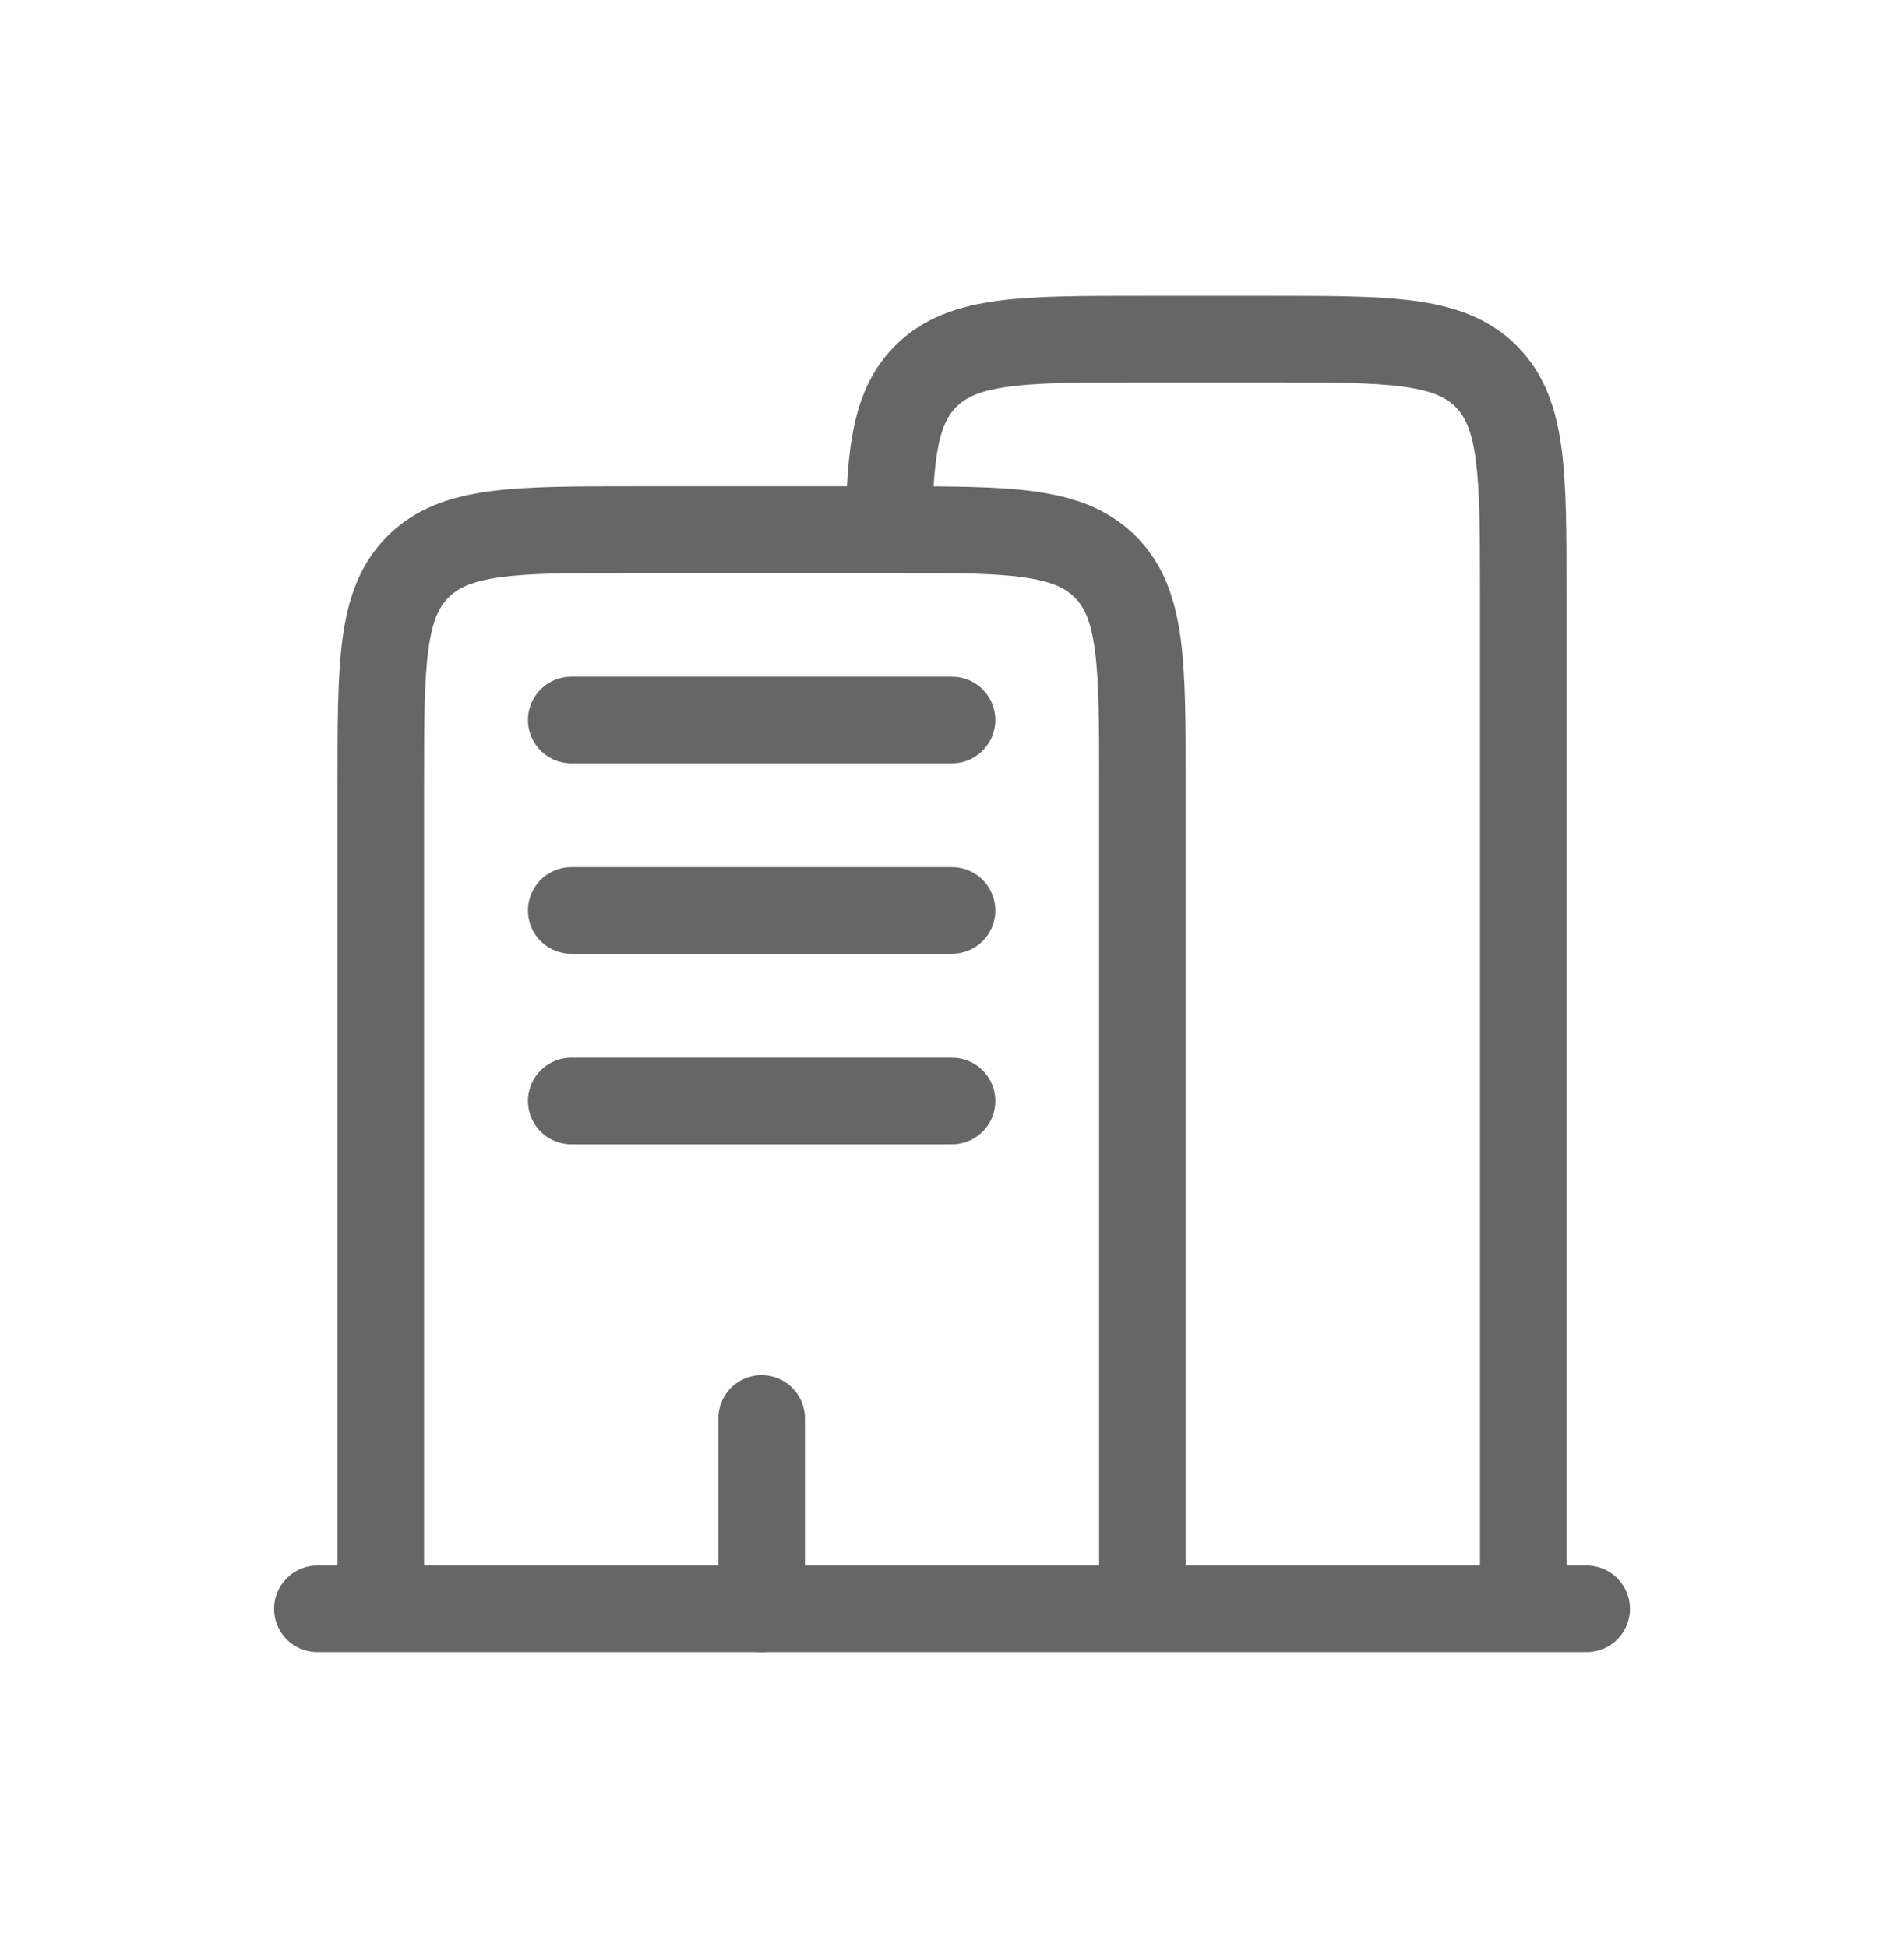
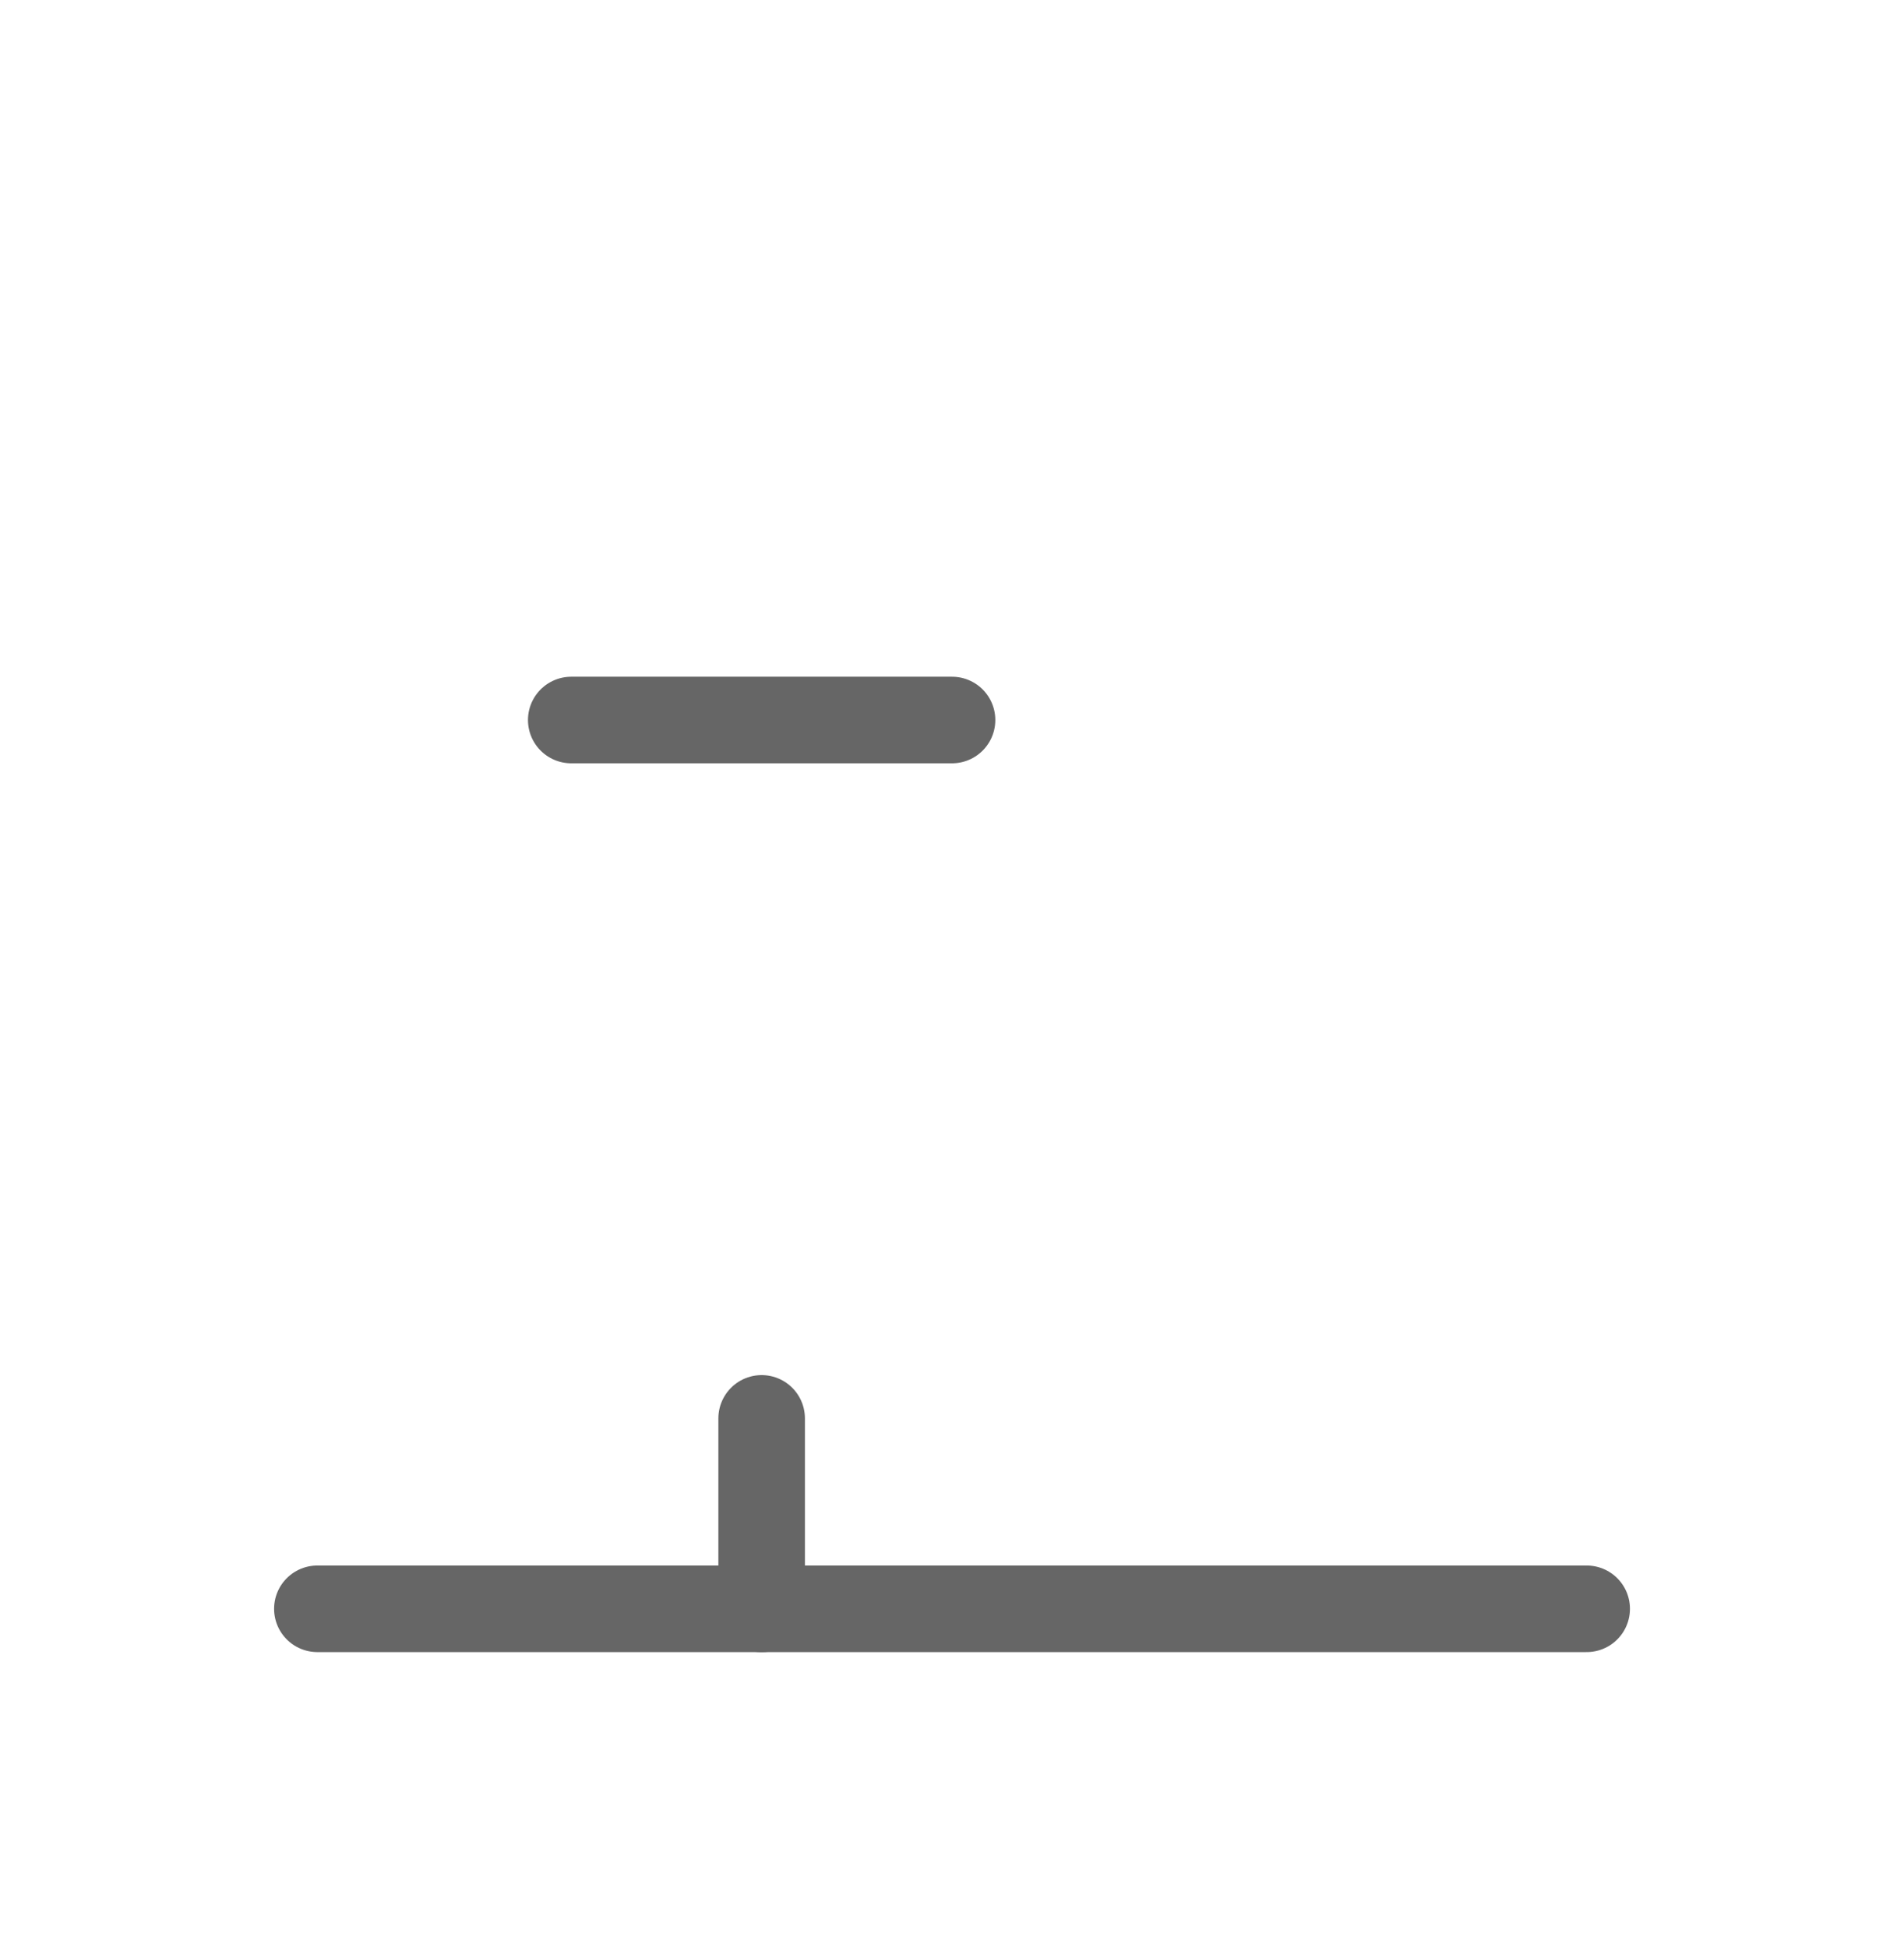
<svg xmlns="http://www.w3.org/2000/svg" width="44" height="45" viewBox="0 0 44 45" fill="none">
  <path d="M36.667 37.167L7.334 37.167" stroke="#666666" stroke-width="2" stroke-linecap="round" />
-   <path d="M35.201 37.167V13.701C35.201 10.935 35.201 9.552 34.342 8.693C33.483 7.834 32.1 7.834 29.334 7.834H26.401C23.635 7.834 22.253 7.834 21.393 8.693C20.702 9.385 20.567 10.416 20.541 12.234" stroke="#666666" stroke-width="2" />
-   <path d="M26.4 37.168V18.101C26.4 15.335 26.4 13.953 25.541 13.094C24.682 12.234 23.299 12.234 20.534 12.234H14.667C11.901 12.234 10.519 12.234 9.659 13.094C8.8 13.953 8.8 15.335 8.8 18.101V37.168" stroke="#666666" stroke-width="2" />
  <path d="M17.601 37.168V32.768" stroke="#666666" stroke-width="2" stroke-linecap="round" />
  <path d="M13.201 16.634H22.001" stroke="#666666" stroke-width="2" stroke-linecap="round" />
-   <path d="M13.201 21.034H22.001" stroke="#666666" stroke-width="2" stroke-linecap="round" />
-   <path d="M13.201 25.435H22.001" stroke="#666666" stroke-width="2" stroke-linecap="round" />
</svg>